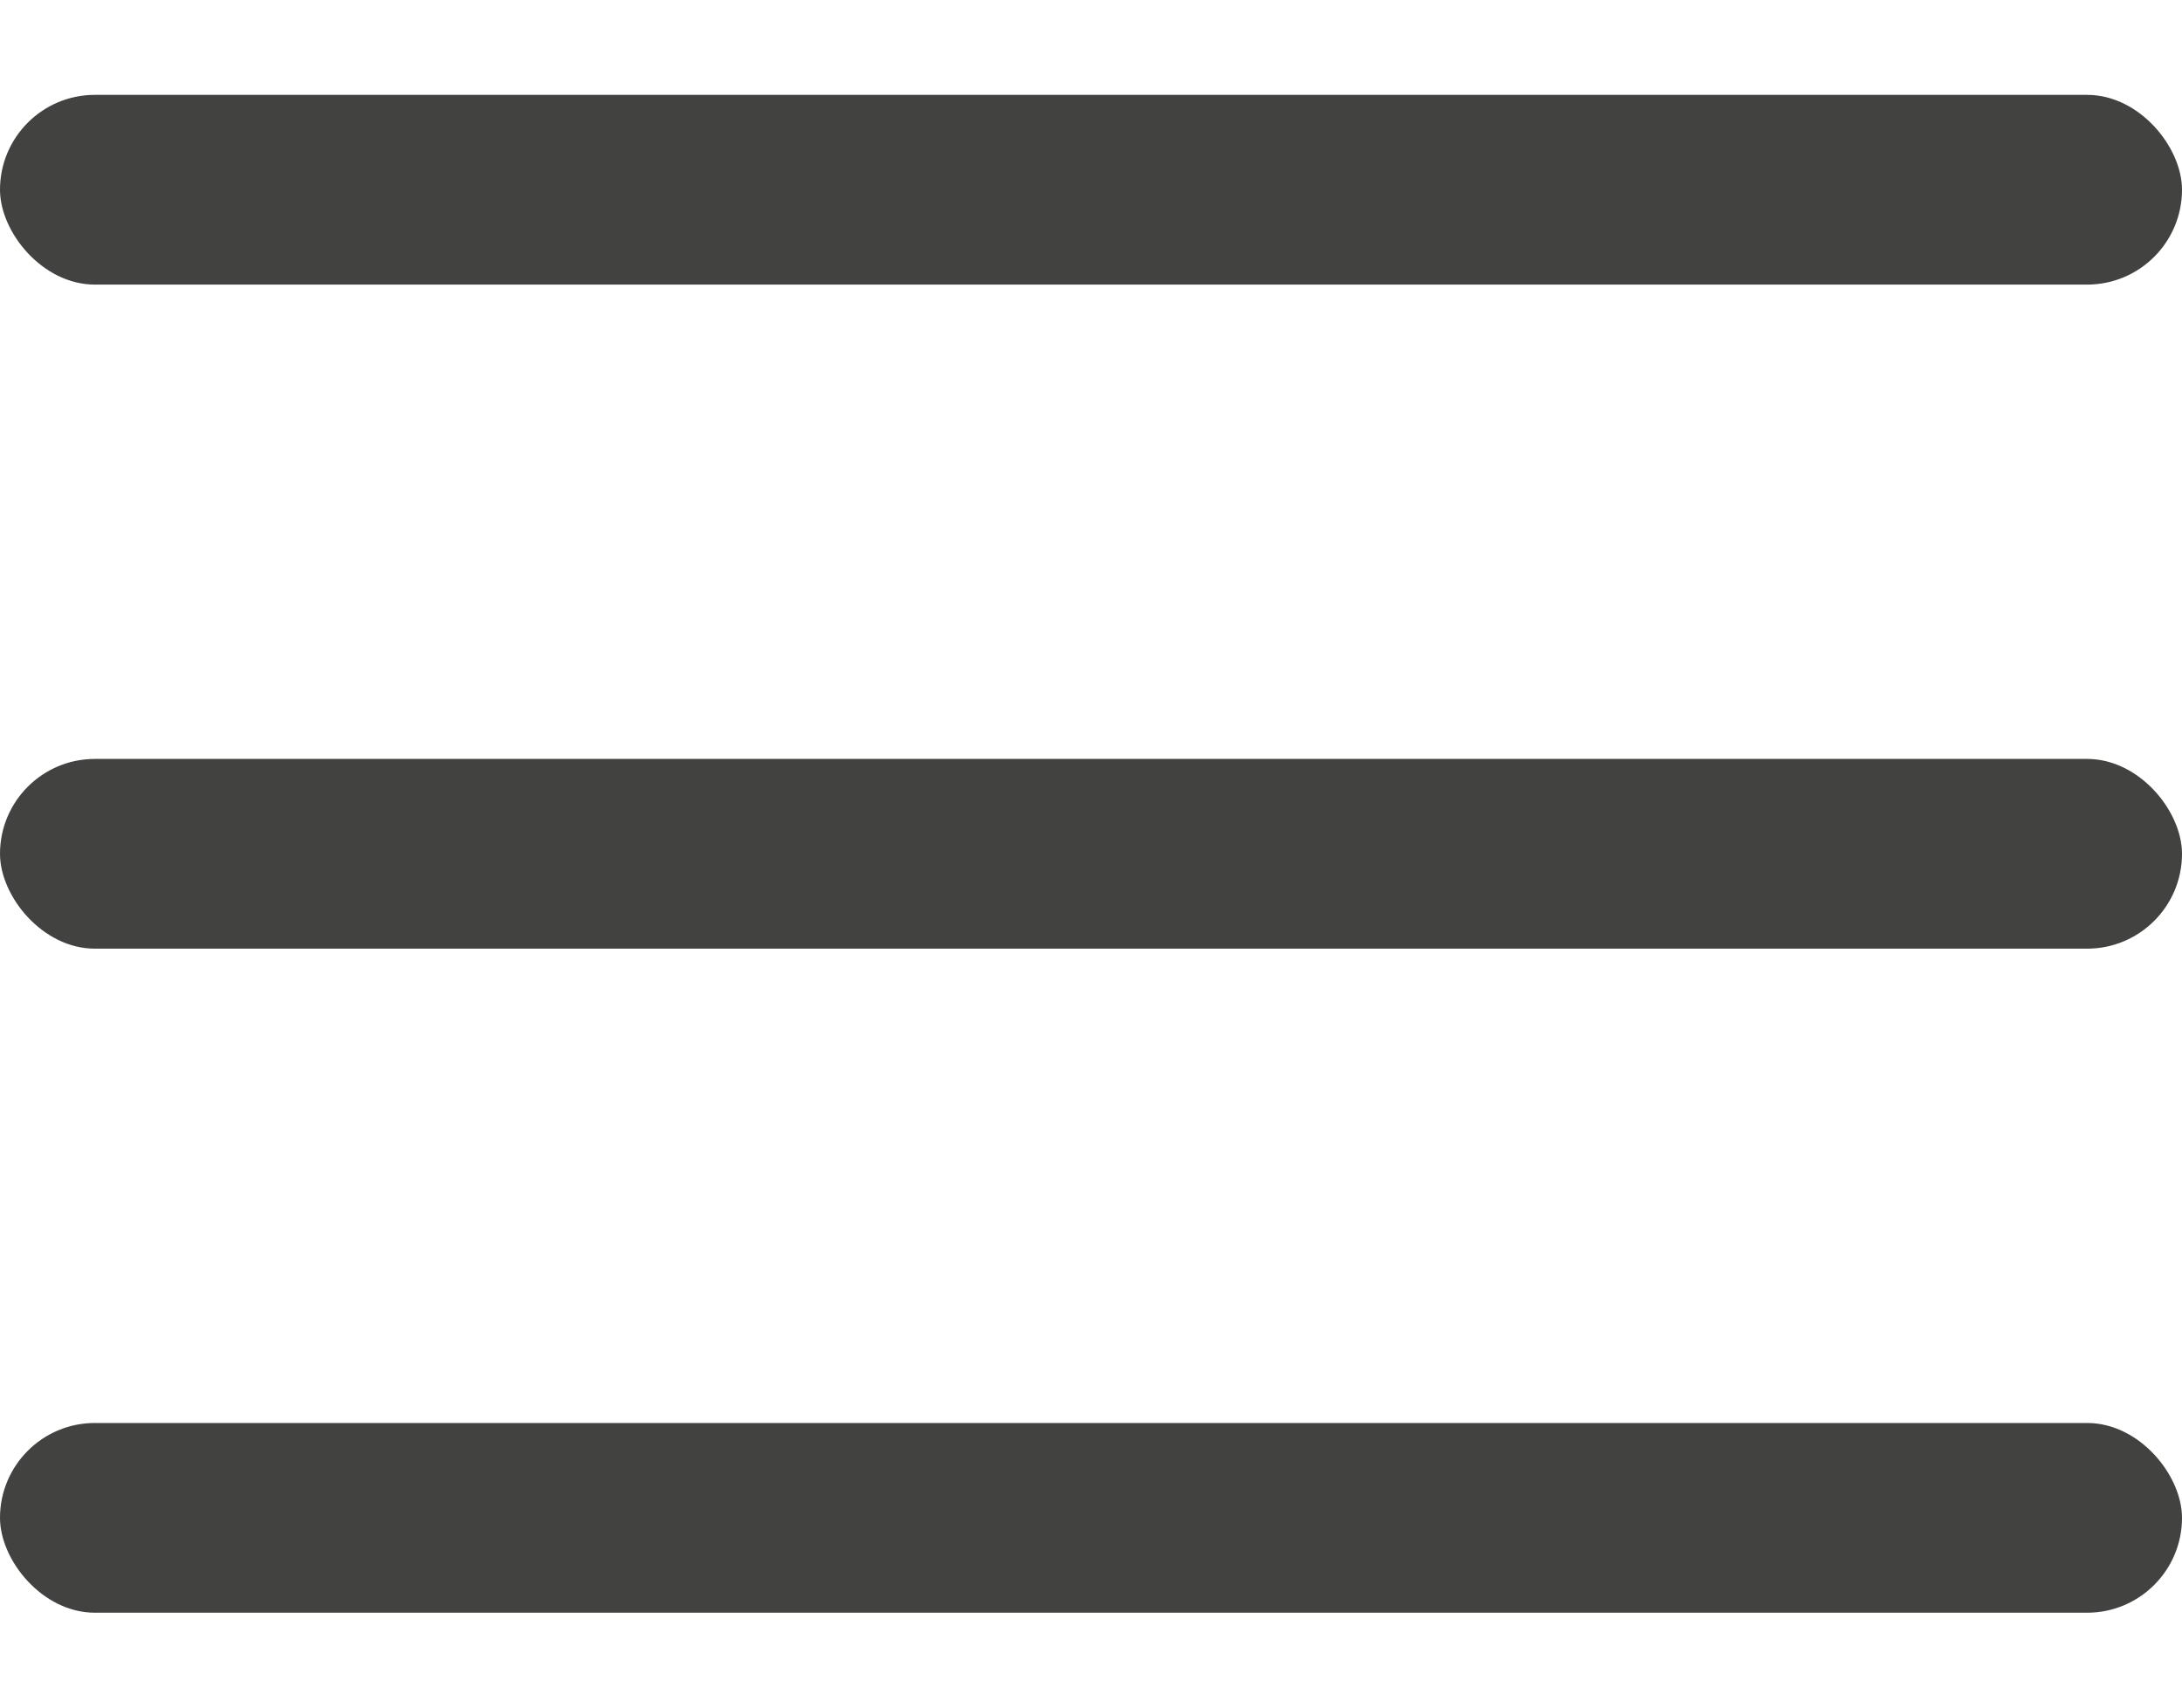
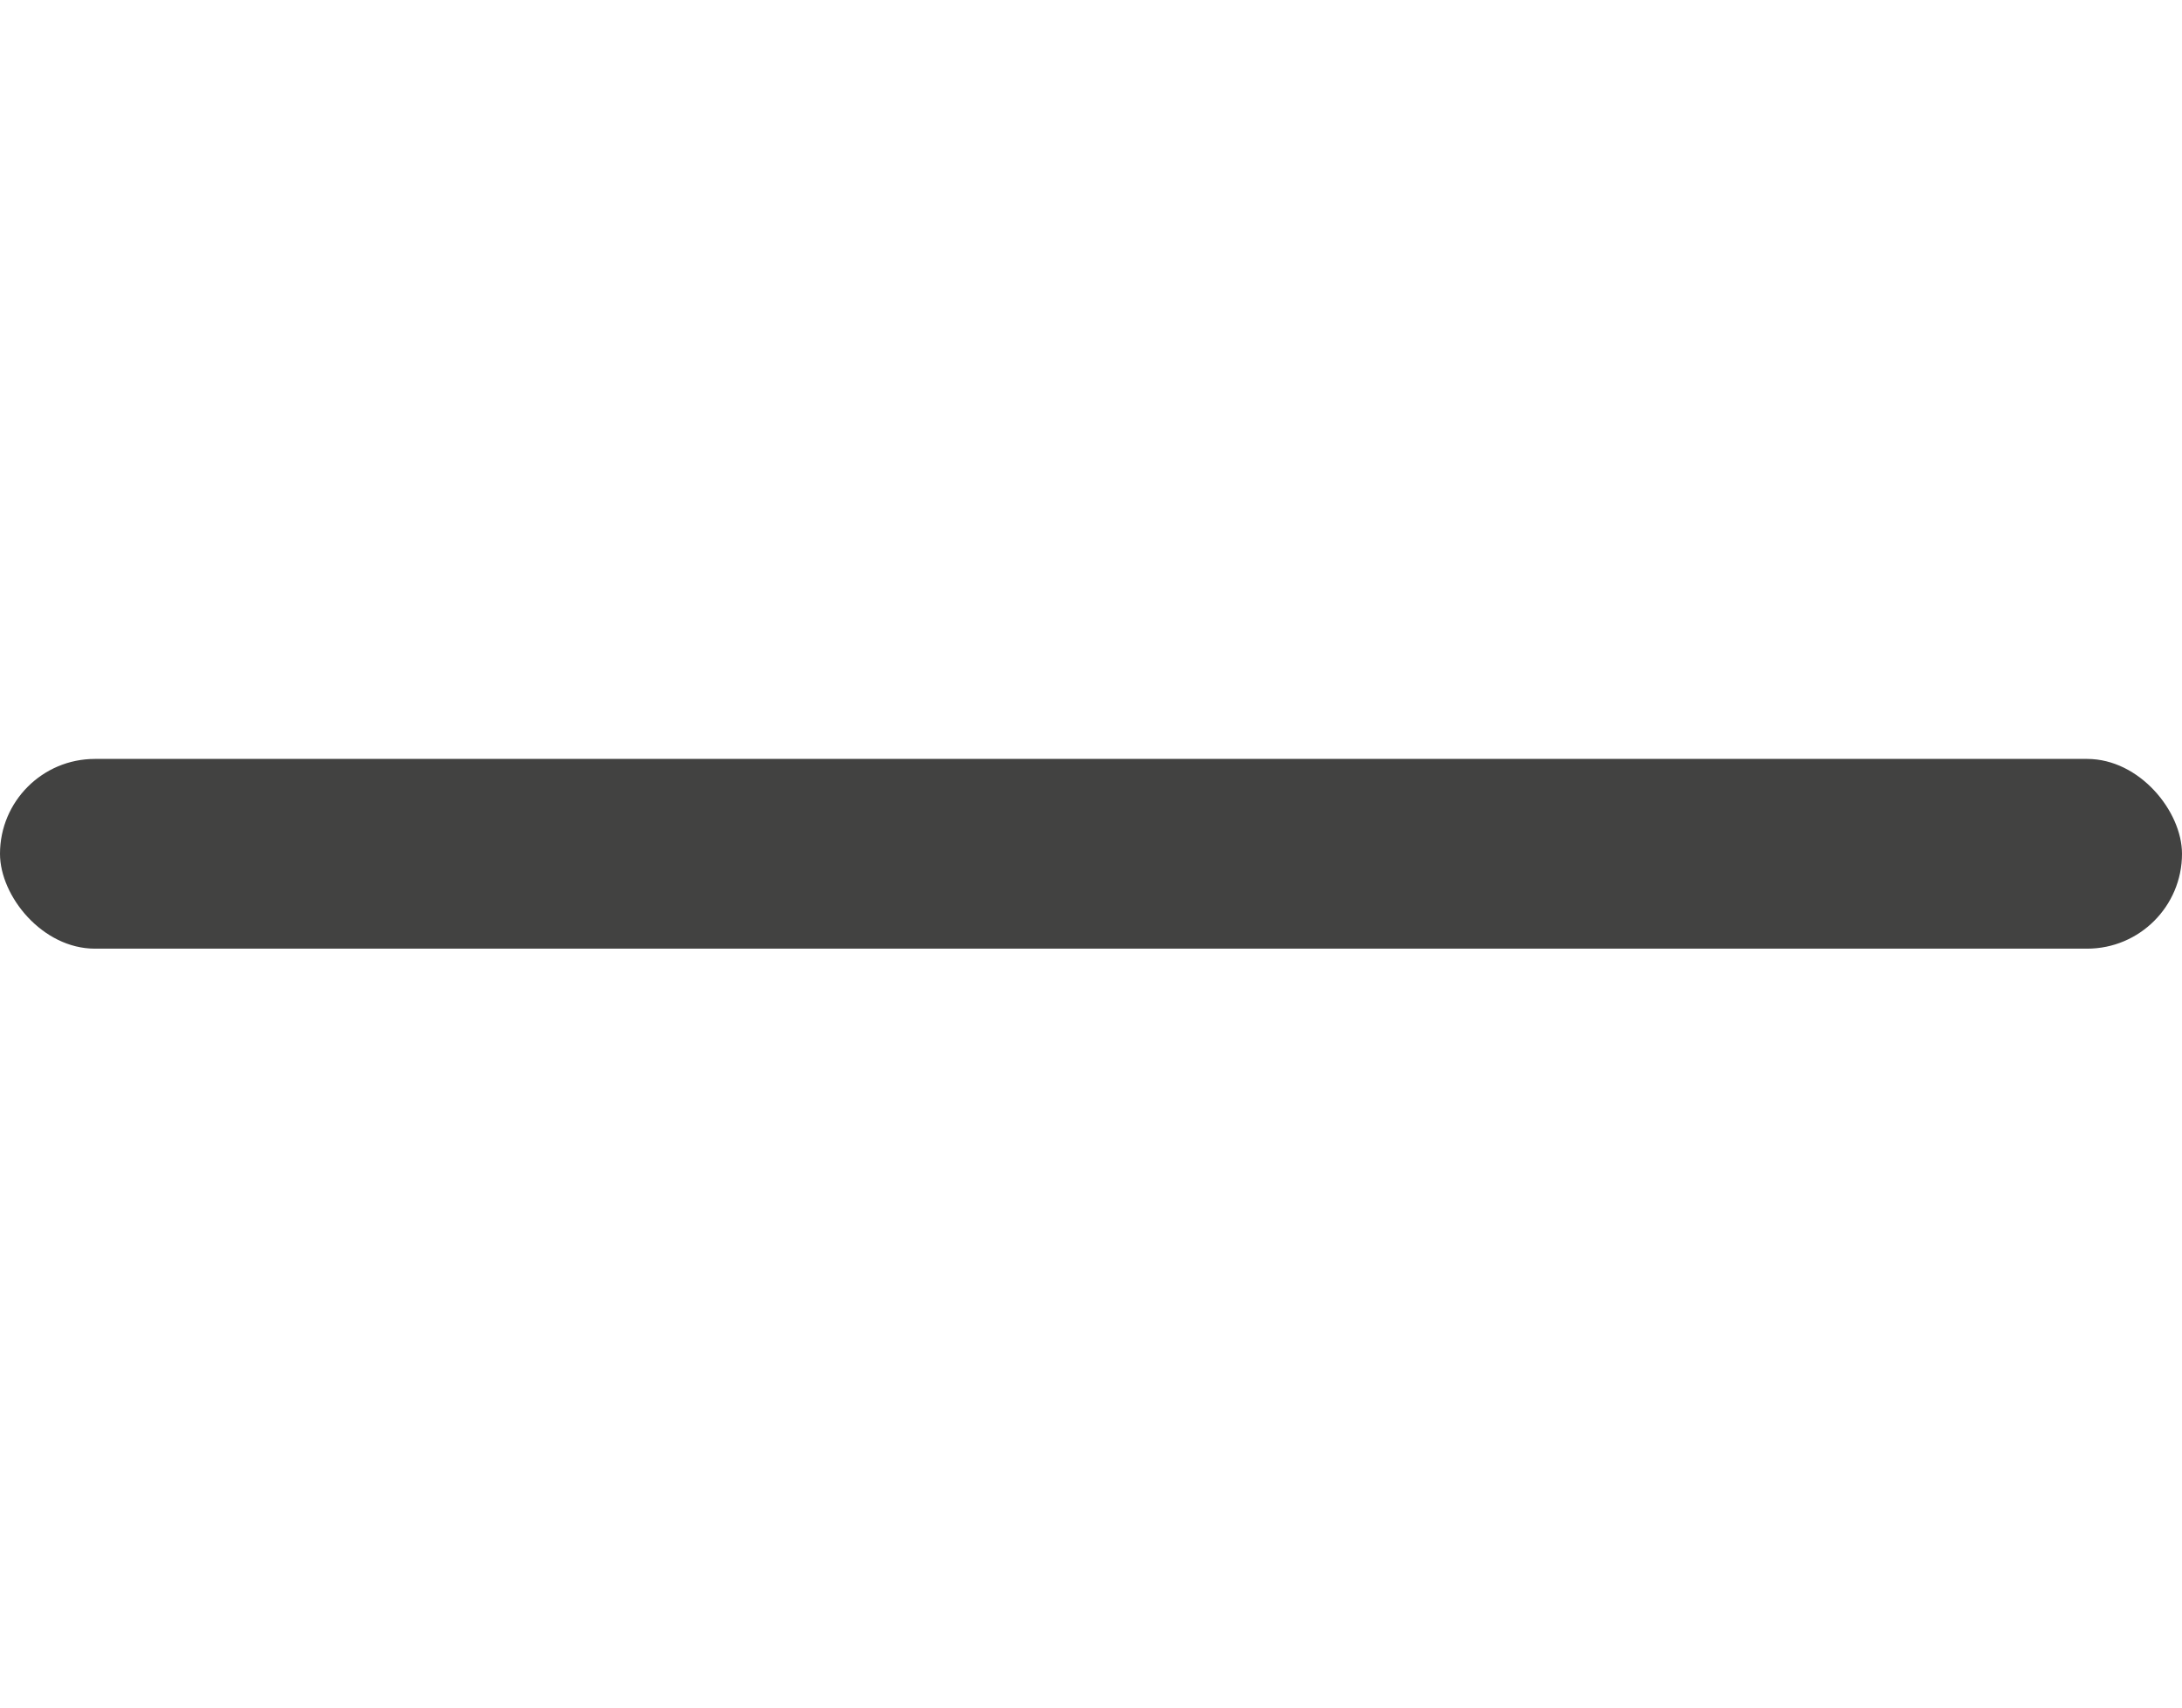
<svg xmlns="http://www.w3.org/2000/svg" width="23" height="18" viewBox="0 0 23 18" fill="none">
-   <rect y="1" width="23" height="2" rx="1" fill="#424241" />
  <rect y="8" width="23" height="2" rx="1" fill="#424241" />
-   <rect y="15" width="23" height="2" rx="1" fill="#424241" />
</svg>